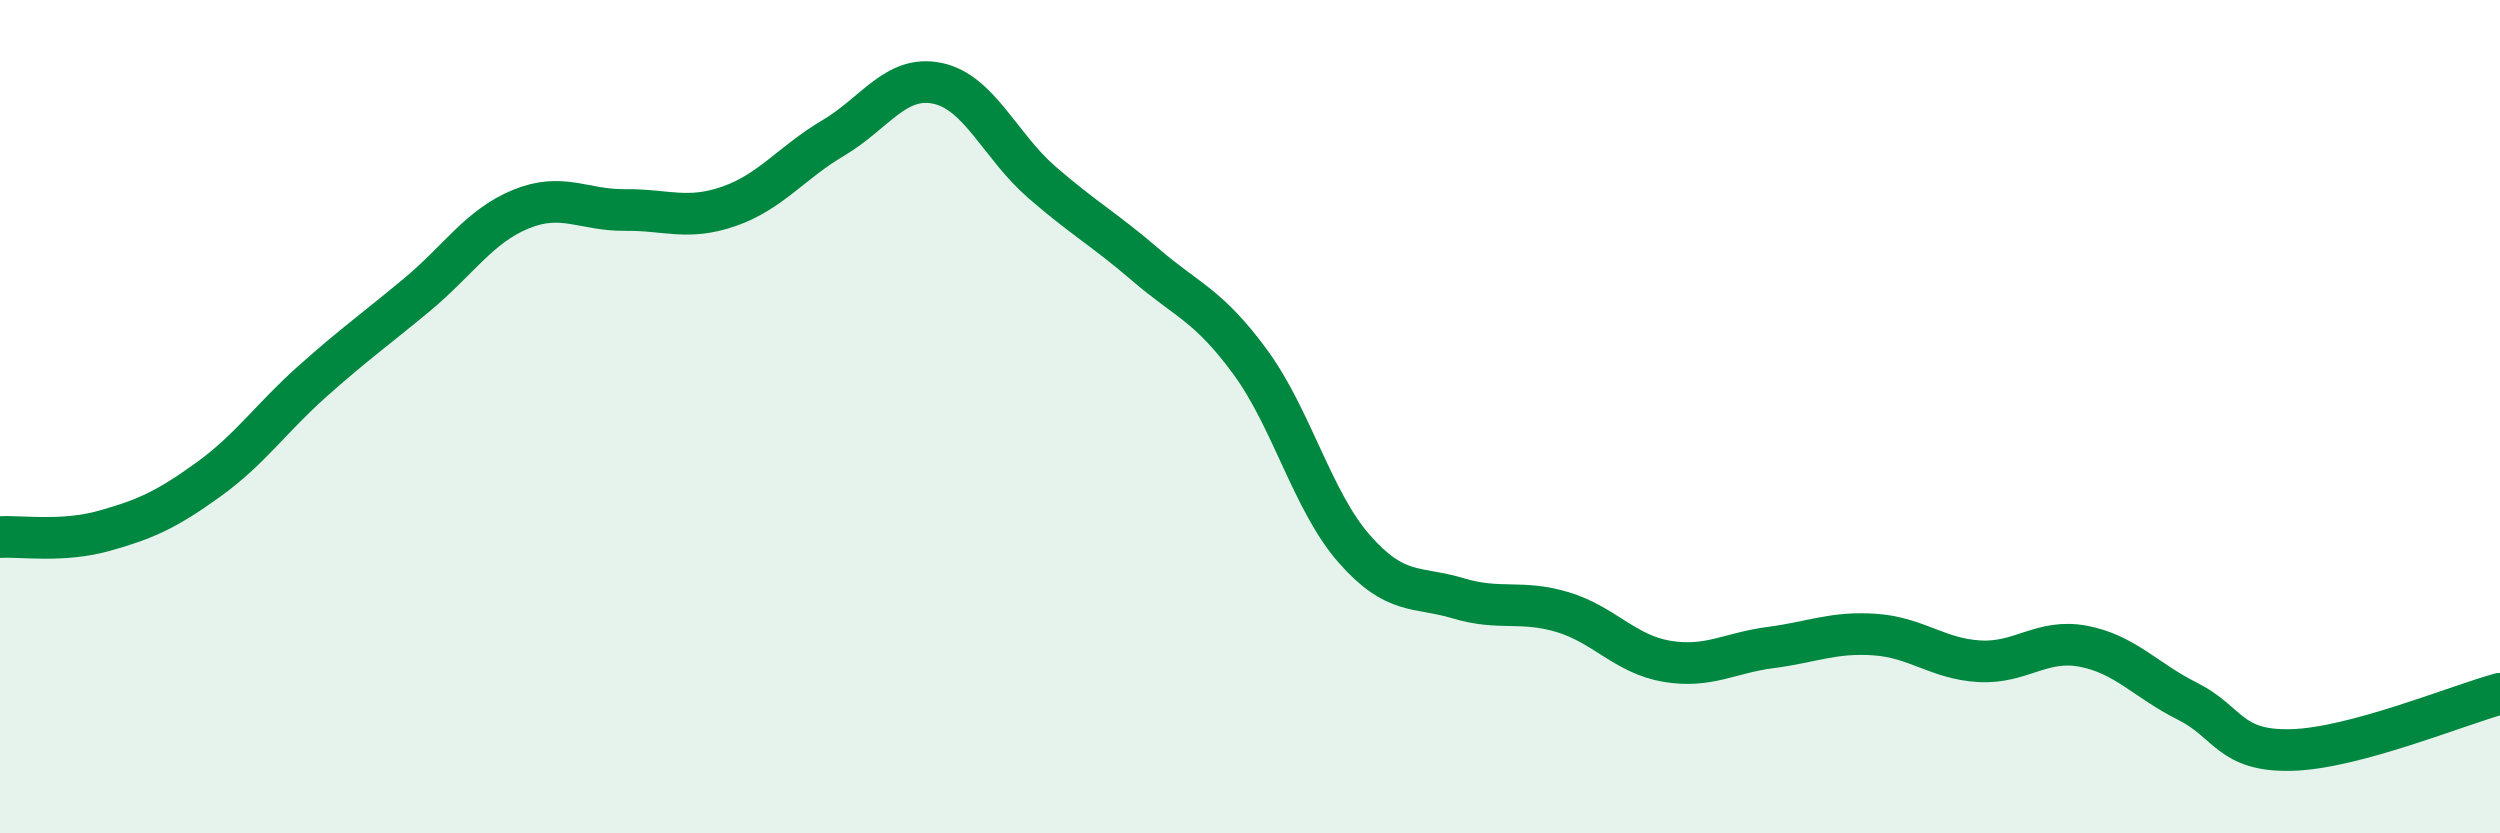
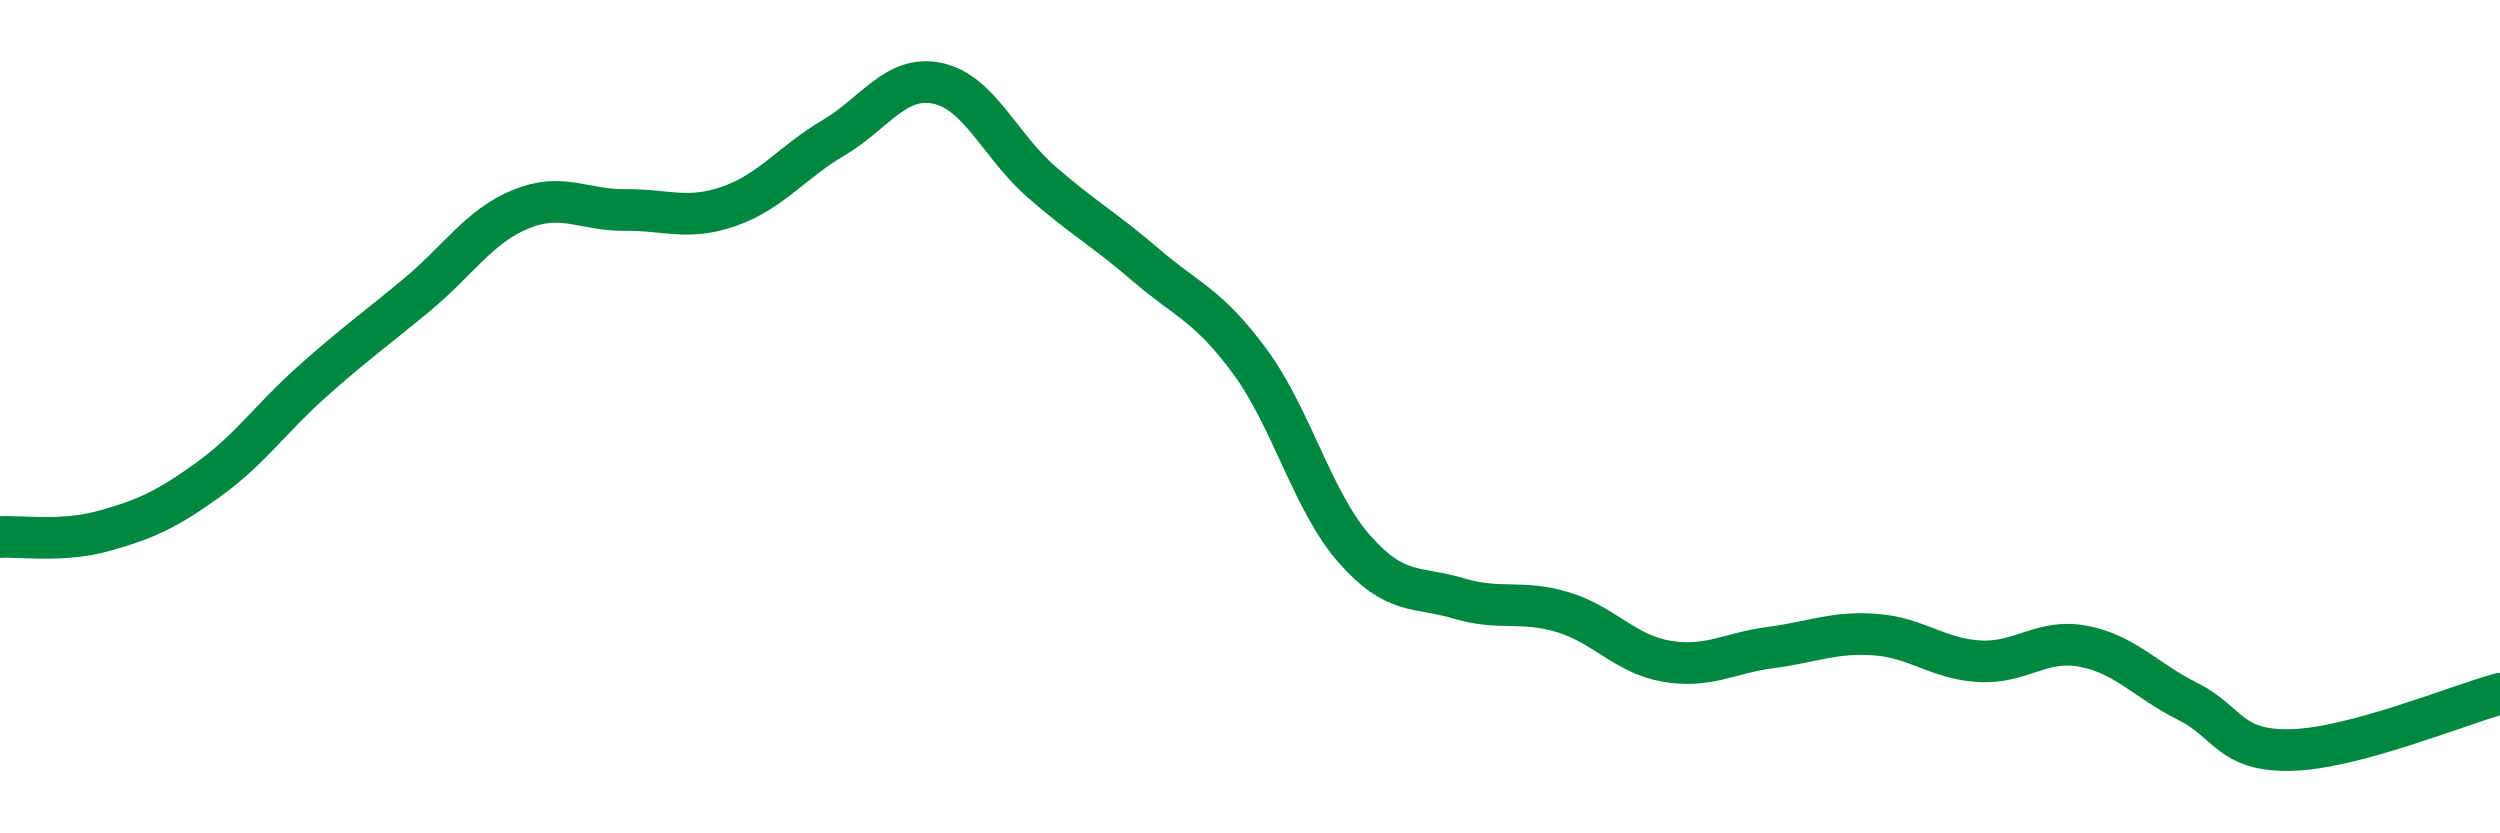
<svg xmlns="http://www.w3.org/2000/svg" width="60" height="20" viewBox="0 0 60 20">
-   <path d="M 0,12.89 C 0.5,12.86 1.5,13.02 2.5,12.74 C 3.5,12.46 4,12.23 5,11.51 C 6,10.79 6.5,10.04 7.5,9.15 C 8.5,8.26 9,7.91 10,7.08 C 11,6.25 11.5,5.43 12.5,5.02 C 13.5,4.61 14,5.05 15,5.04 C 16,5.03 16.5,5.3 17.5,4.95 C 18.5,4.6 19,3.9 20,3.31 C 21,2.72 21.5,1.79 22.5,2 C 23.5,2.21 24,3.5 25,4.37 C 26,5.24 26.5,5.5 27.5,6.36 C 28.5,7.22 29,7.32 30,8.68 C 31,10.04 31.5,12.03 32.5,13.17 C 33.5,14.31 34,14.06 35,14.36 C 36,14.66 36.5,14.39 37.5,14.69 C 38.5,14.99 39,15.7 40,15.87 C 41,16.04 41.5,15.67 42.5,15.54 C 43.5,15.41 44,15.16 45,15.23 C 46,15.3 46.5,15.81 47.5,15.87 C 48.5,15.93 49,15.32 50,15.51 C 51,15.7 51.5,16.33 52.5,16.83 C 53.5,17.33 53.5,18.04 55,18 C 56.5,17.96 59,16.92 60,16.65L60 20L0 20Z" fill="#008740" opacity="0.1" stroke-linecap="round" stroke-linejoin="round" />
  <path d="M 0,12.89 C 0.5,12.86 1.5,13.02 2.5,12.74 C 3.5,12.46 4,12.23 5,11.51 C 6,10.79 6.5,10.04 7.5,9.15 C 8.5,8.26 9,7.91 10,7.08 C 11,6.25 11.5,5.43 12.5,5.02 C 13.5,4.61 14,5.05 15,5.04 C 16,5.03 16.5,5.3 17.5,4.95 C 18.5,4.6 19,3.9 20,3.31 C 21,2.72 21.5,1.79 22.5,2 C 23.5,2.21 24,3.5 25,4.37 C 26,5.24 26.5,5.5 27.5,6.36 C 28.5,7.22 29,7.32 30,8.68 C 31,10.04 31.5,12.03 32.5,13.17 C 33.5,14.31 34,14.06 35,14.36 C 36,14.66 36.5,14.39 37.5,14.69 C 38.5,14.99 39,15.7 40,15.87 C 41,16.04 41.5,15.67 42.5,15.54 C 43.5,15.41 44,15.16 45,15.23 C 46,15.3 46.5,15.81 47.5,15.87 C 48.5,15.93 49,15.32 50,15.51 C 51,15.7 51.5,16.33 52.5,16.83 C 53.5,17.33 53.5,18.04 55,18 C 56.5,17.96 59,16.92 60,16.65" stroke="#008740" stroke-width="1" fill="none" stroke-linecap="round" stroke-linejoin="round" />
</svg>